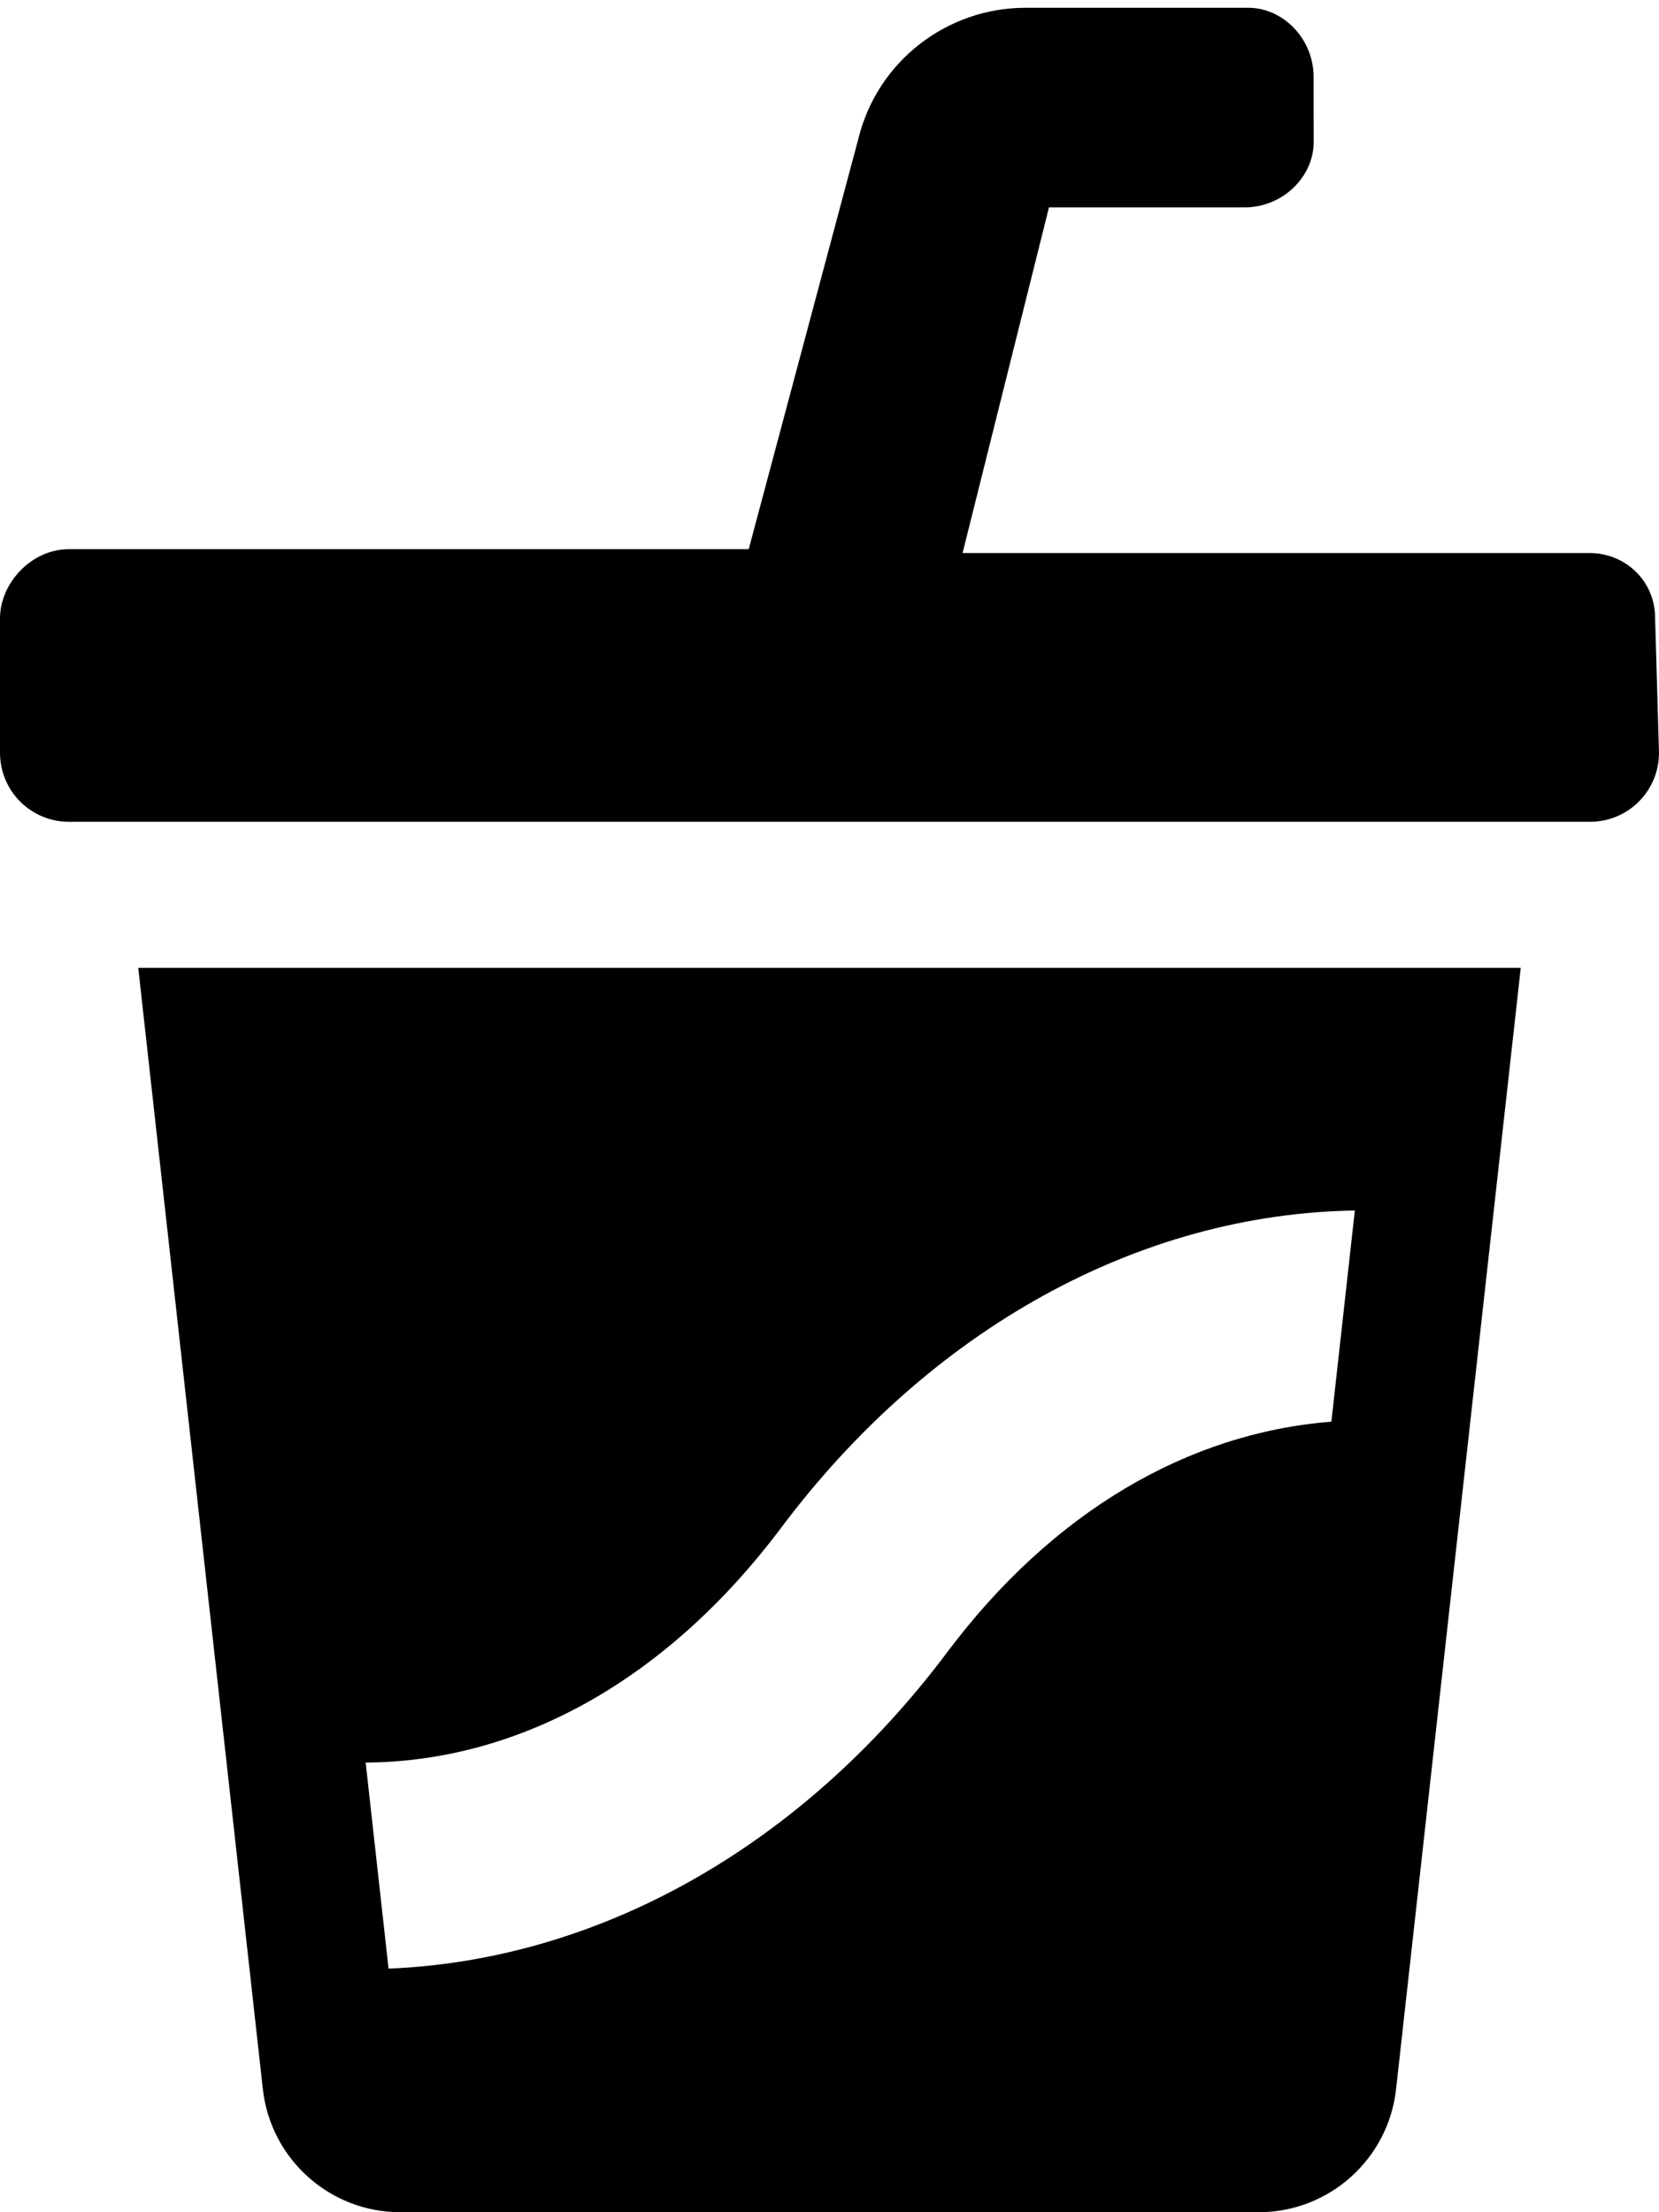
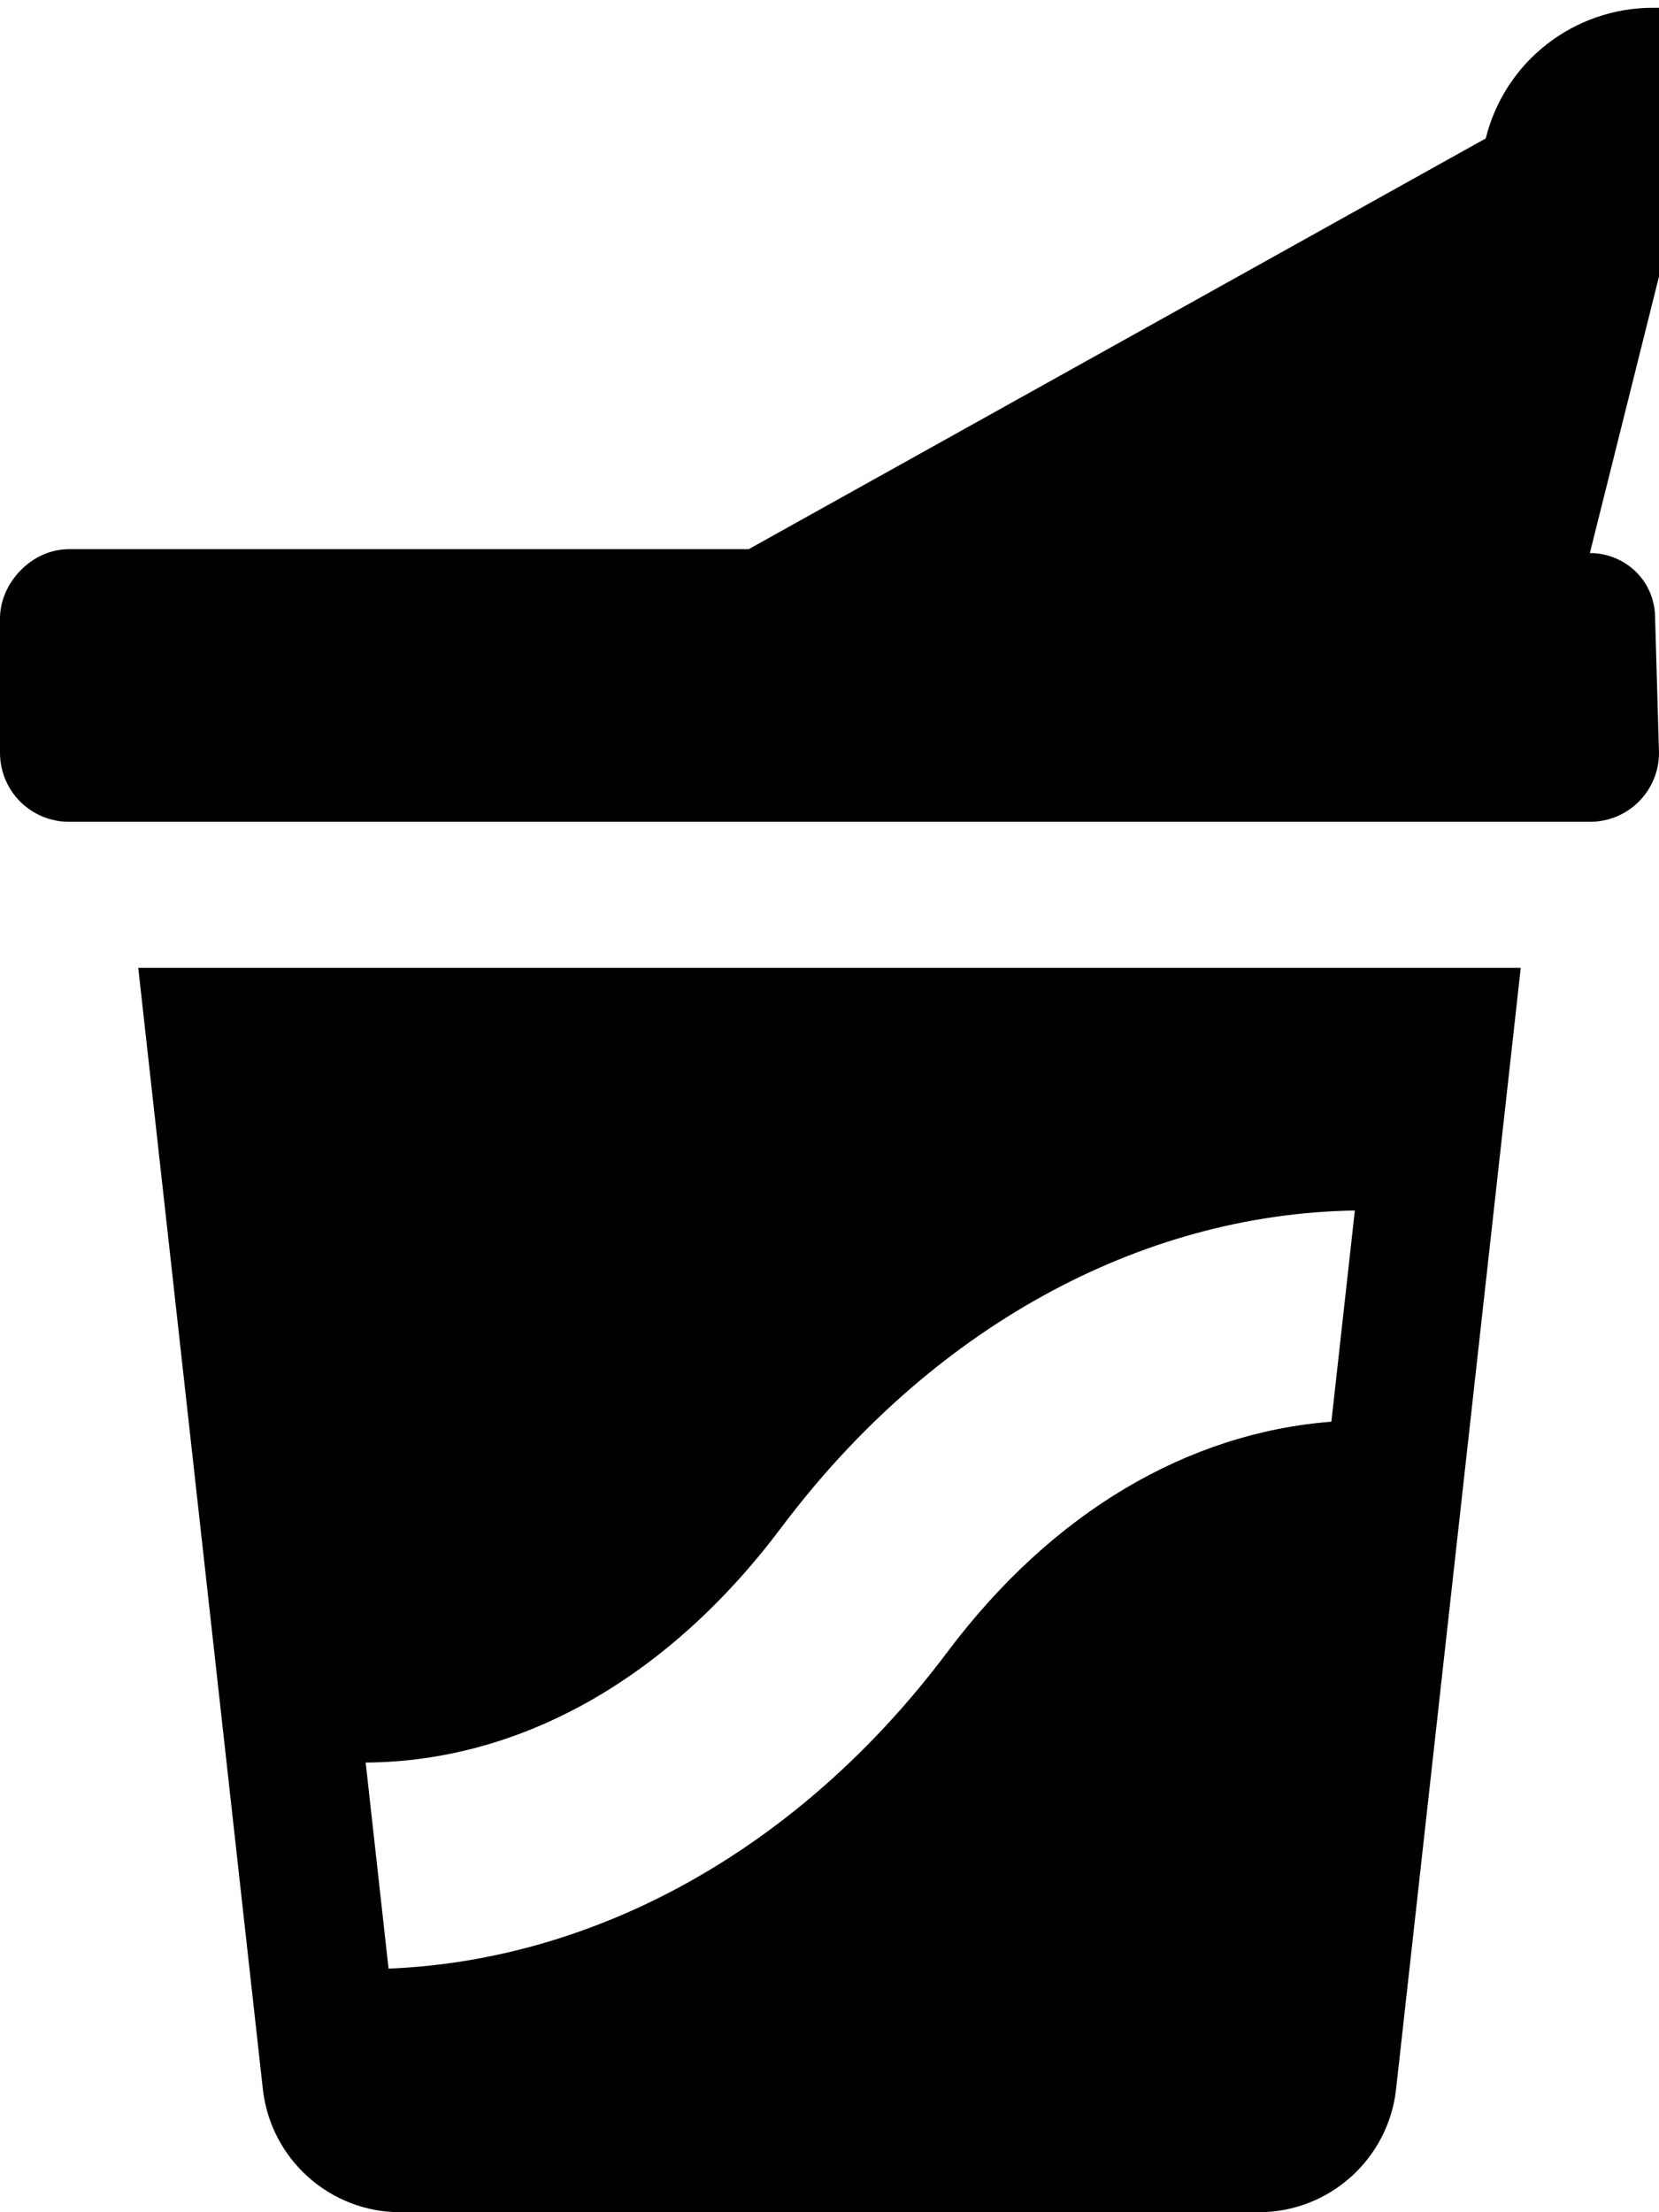
<svg xmlns="http://www.w3.org/2000/svg" viewBox="0 0 384 512">
-   <path d="M60.84 483.5C62.64 499.7 76.34 512 92.64 512h198.7c16.3 0 30-12.26 31.8-28.47L352 224H32L60.84 483.5zM180.8 353.6c34.54-46.05 82.82-72.64 132.8-73.44l-5.432 48.88c-33.15 2.588-64.54 20.83-88.93 53.37c-33.73 44.97-80.58 71.24-129.3 73.21l-5.299-47.69C120.5 407.7 154.6 388.5 180.8 353.6zM383.1 143.1c0-8.875-7.125-15.1-15.1-15.1l-145.2-0l20-80l45.27-.001c8.875 0 16-7.125 16-15.1l-.019-15.1c0-8.875-7.123-16-15.1-16l-51.52 0c-18.38 0-34.36 12.49-38.73 30.24L173.3 127.1l-157.3 0C7.123 127.1 0 135.1 0 143.1v31.1c0 8.875 7.125 16 16 16h352c8.875 0 16-7.125 16-16L383.1 143.1z" />
+   <path d="M60.84 483.5C62.64 499.7 76.34 512 92.64 512h198.7c16.3 0 30-12.26 31.8-28.47L352 224H32L60.84 483.5zM180.8 353.6c34.54-46.05 82.82-72.64 132.8-73.44l-5.432 48.88c-33.15 2.588-64.54 20.83-88.93 53.37c-33.73 44.97-80.58 71.24-129.3 73.21l-5.299-47.69C120.5 407.7 154.6 388.5 180.8 353.6zM383.1 143.1c0-8.875-7.125-15.1-15.1-15.1l20-80l45.27-.001c8.875 0 16-7.125 16-15.1l-.019-15.1c0-8.875-7.123-16-15.1-16l-51.52 0c-18.38 0-34.36 12.49-38.73 30.24L173.3 127.1l-157.3 0C7.123 127.1 0 135.1 0 143.1v31.1c0 8.875 7.125 16 16 16h352c8.875 0 16-7.125 16-16L383.1 143.1z" />
</svg>